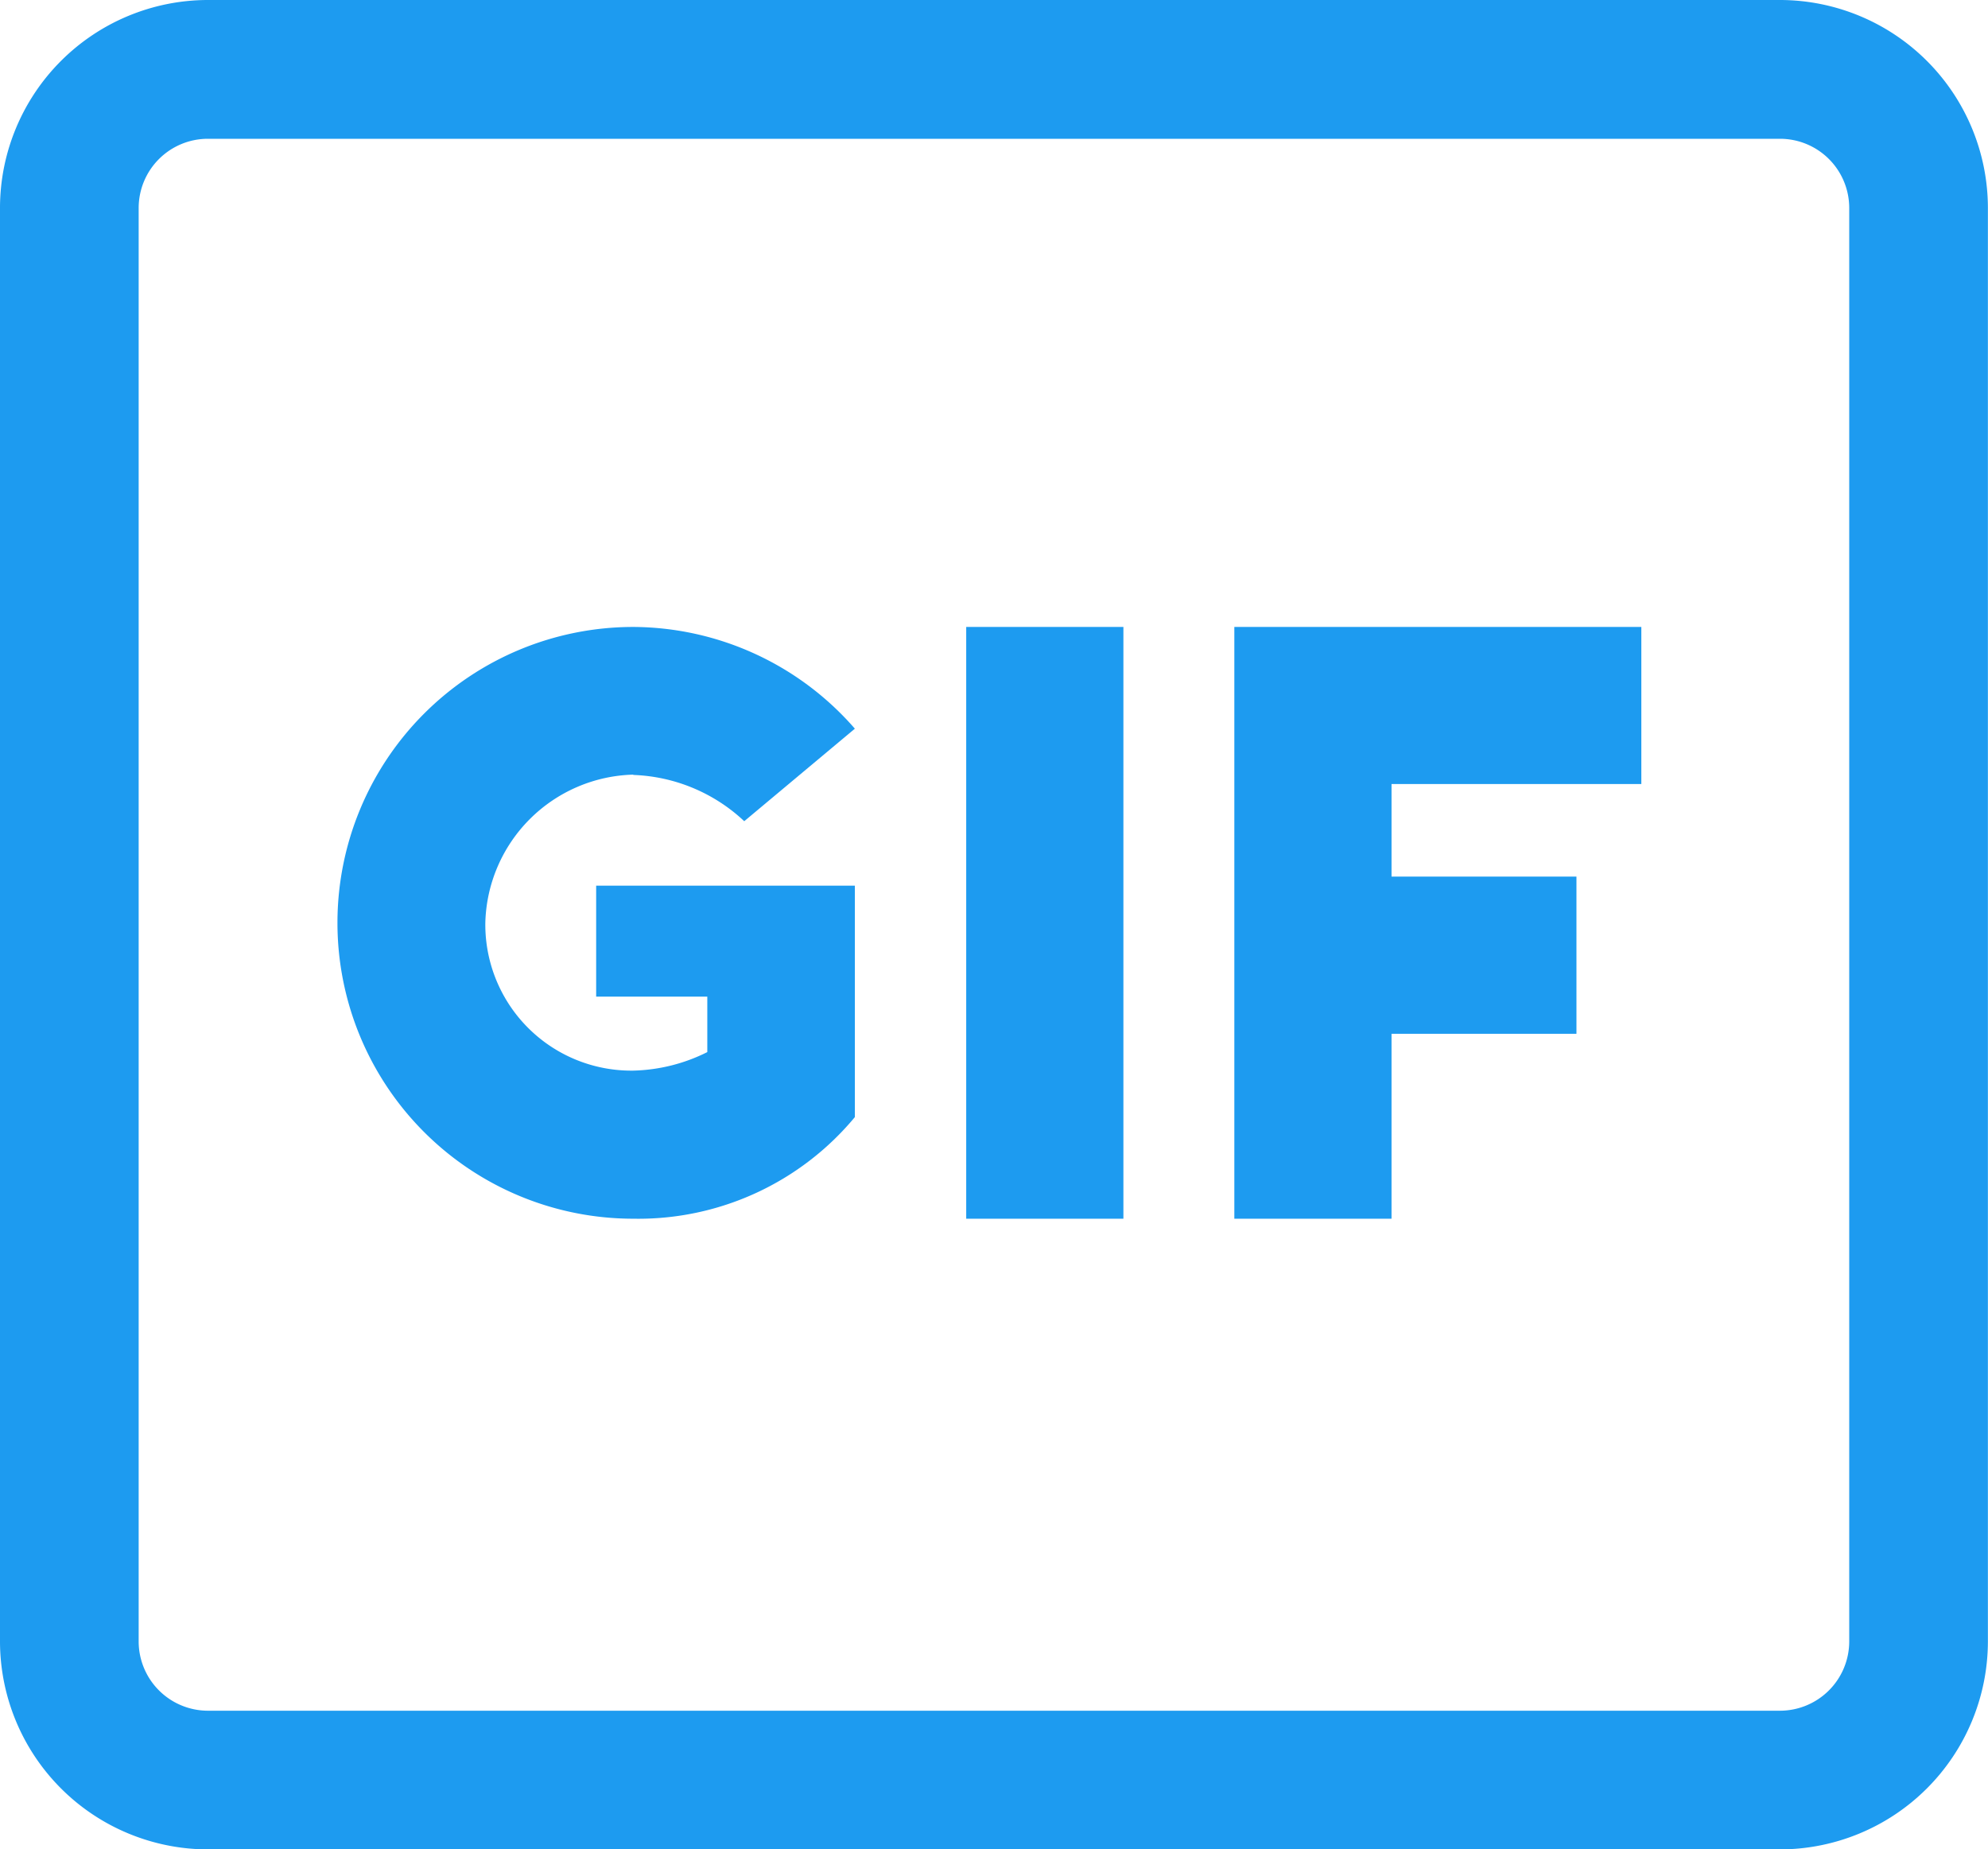
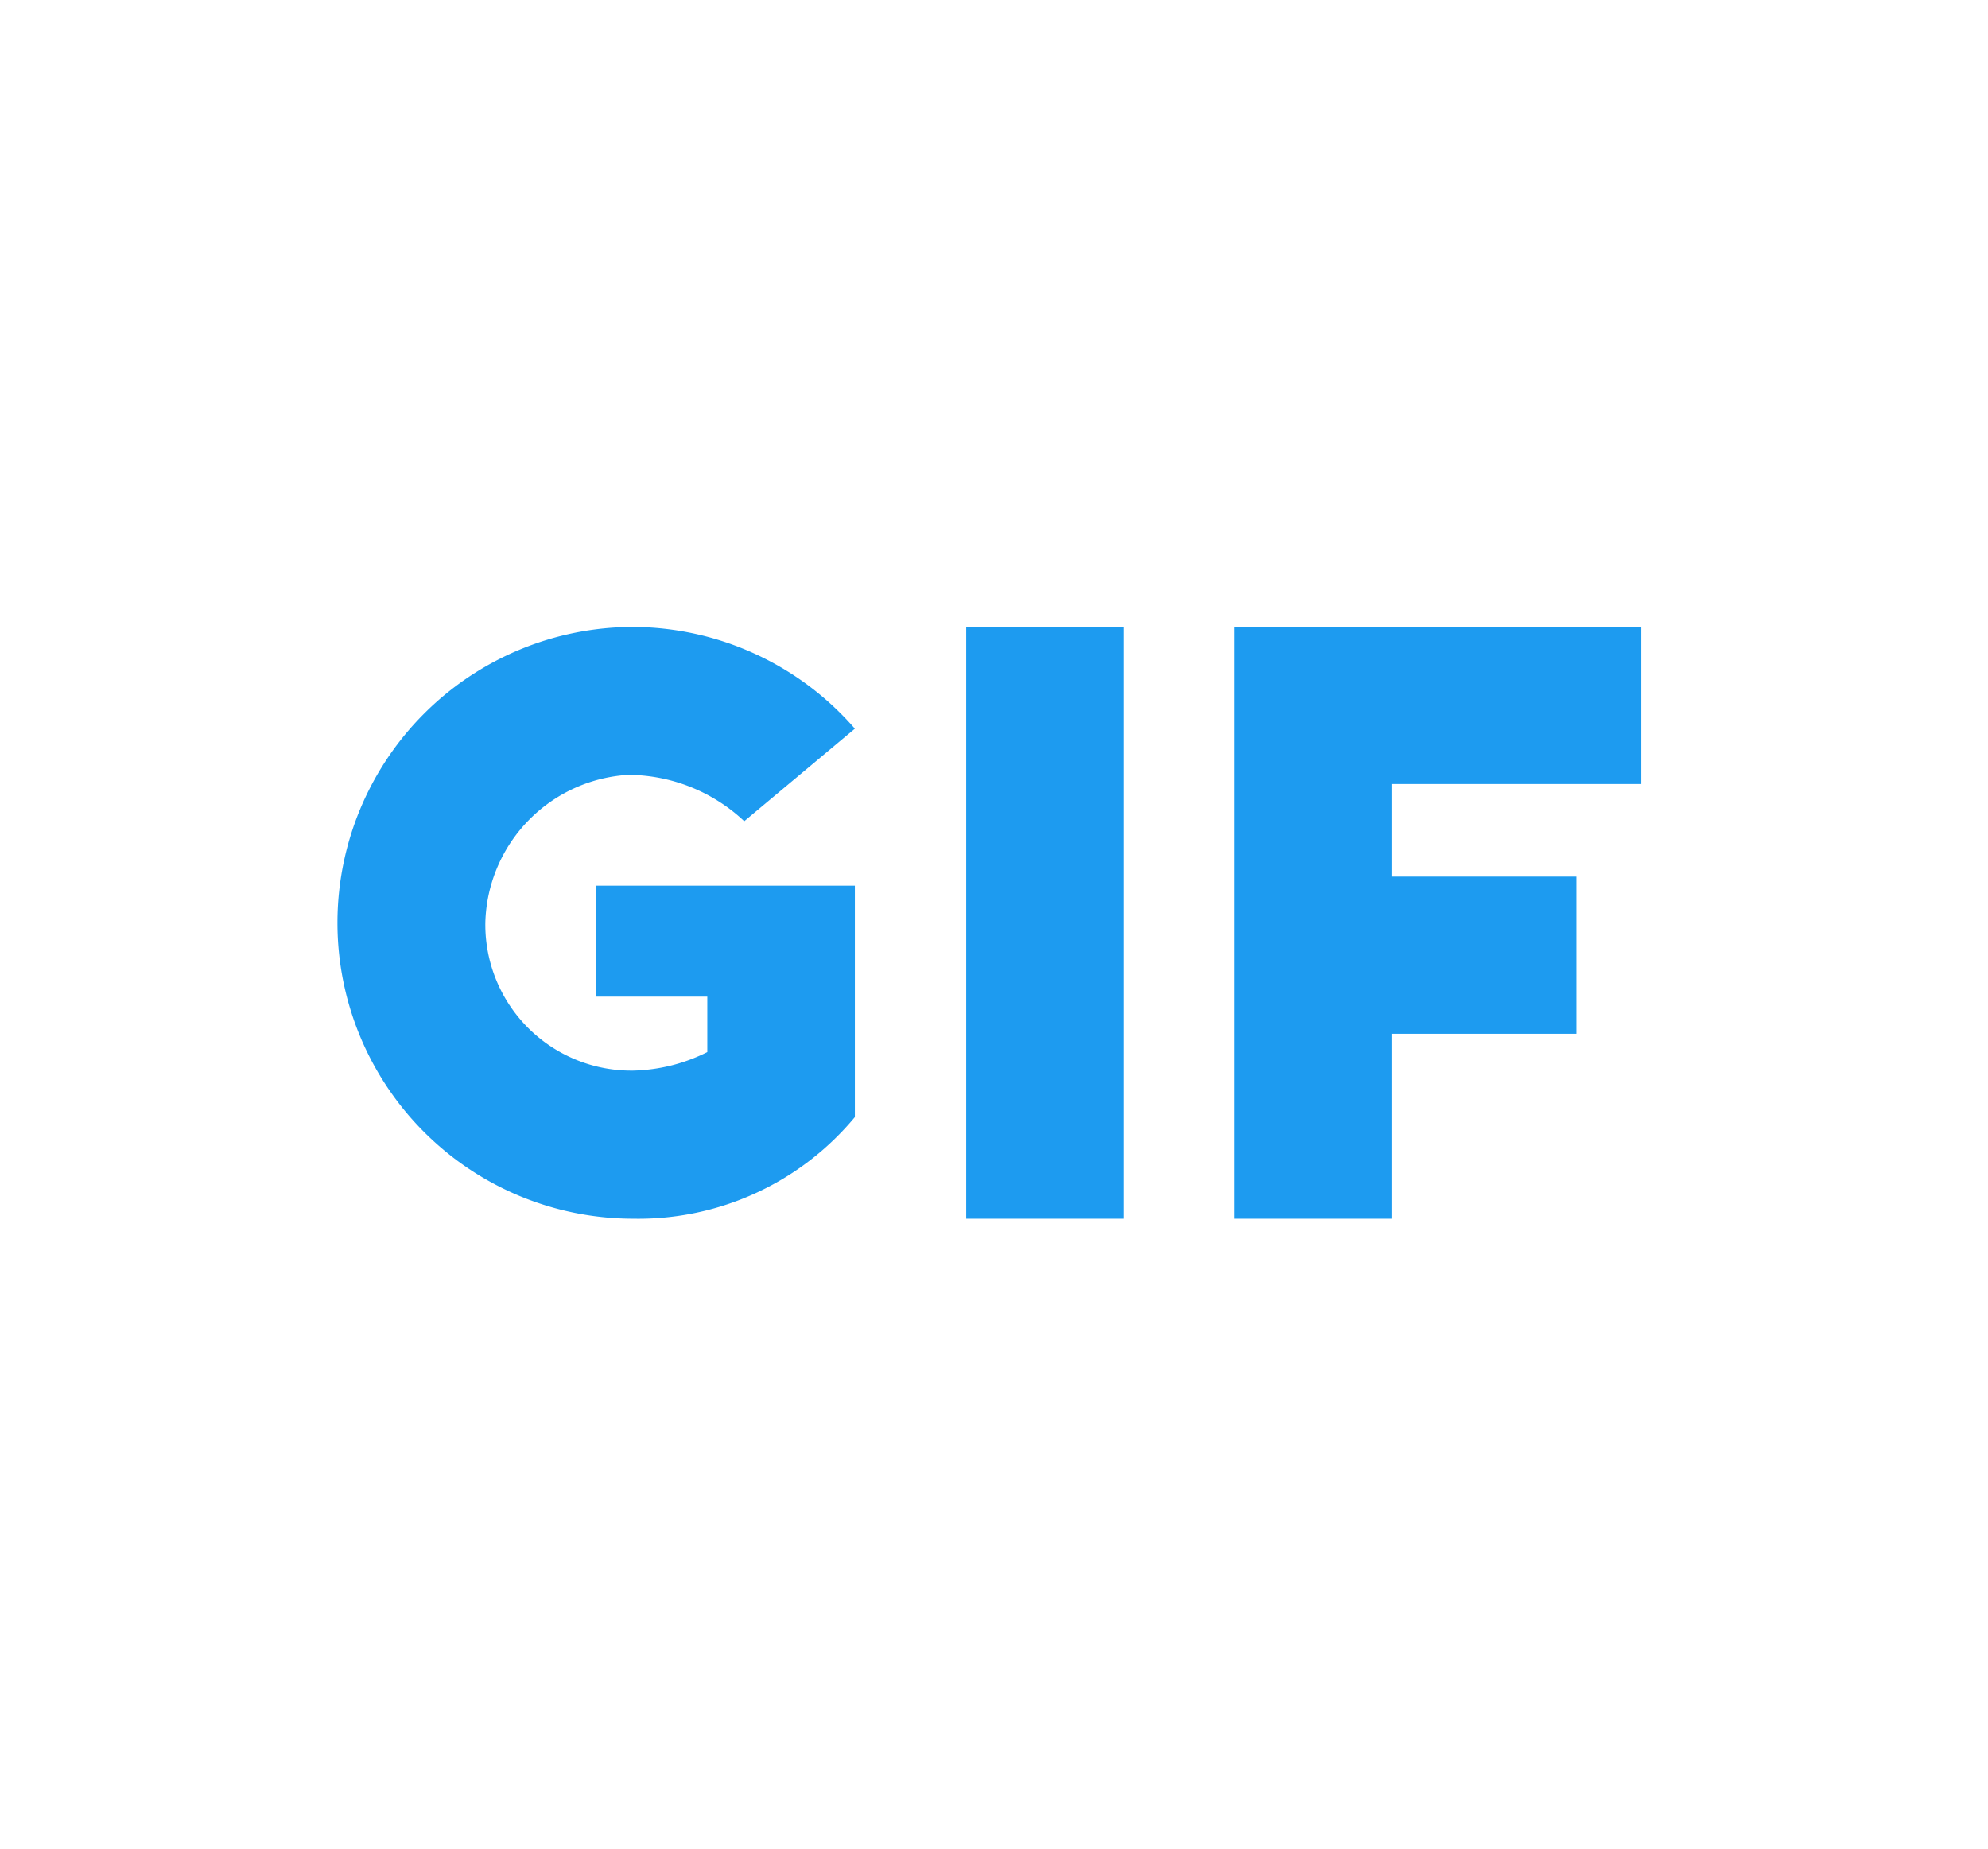
<svg xmlns="http://www.w3.org/2000/svg" id="gif" width="19.211" height="17.87" viewBox="0 0 19.211 17.87">
  <path id="Path_126" data-name="Path 126" d="M17.5,10.319V8.8H13.567v5.718h1.519V12.731h1.787V11.212H15.086v-.894H17.5ZM10.976,8.8h1.519v5.718H10.976ZM7.759,10.23a1.649,1.649,0,0,1,1.072.447L9.9,9.783A2.854,2.854,0,0,0,7.759,8.8a2.859,2.859,0,1,0,0,5.718A2.719,2.719,0,0,0,9.9,13.536V11.3H7.4v1.072H8.474v.536a1.683,1.683,0,0,1-.715.179,1.411,1.411,0,0,1-1.43-1.43,1.469,1.469,0,0,1,1.43-1.43Z" transform="translate(-1.639 -2.742)" fill="#1d9bf0" />
-   <path id="Path_127" data-name="Path 127" d="M18.45,2.02H3.26A2.011,2.011,0,0,0,1.25,4.028V17.883A2.012,2.012,0,0,0,3.26,19.89H18.45a2.012,2.012,0,0,0,2.01-2.007V4.028A2.011,2.011,0,0,0,18.45,2.02Zm.67,15.863a.67.67,0,0,1-.67.667H3.26a.67.67,0,0,1-.67-.667V4.028a.669.669,0,0,1,.67-.667H18.45a.669.669,0,0,1,.67.667Z" transform="translate(-1.25 -2.02)" fill="#1d9bf0" />
</svg>